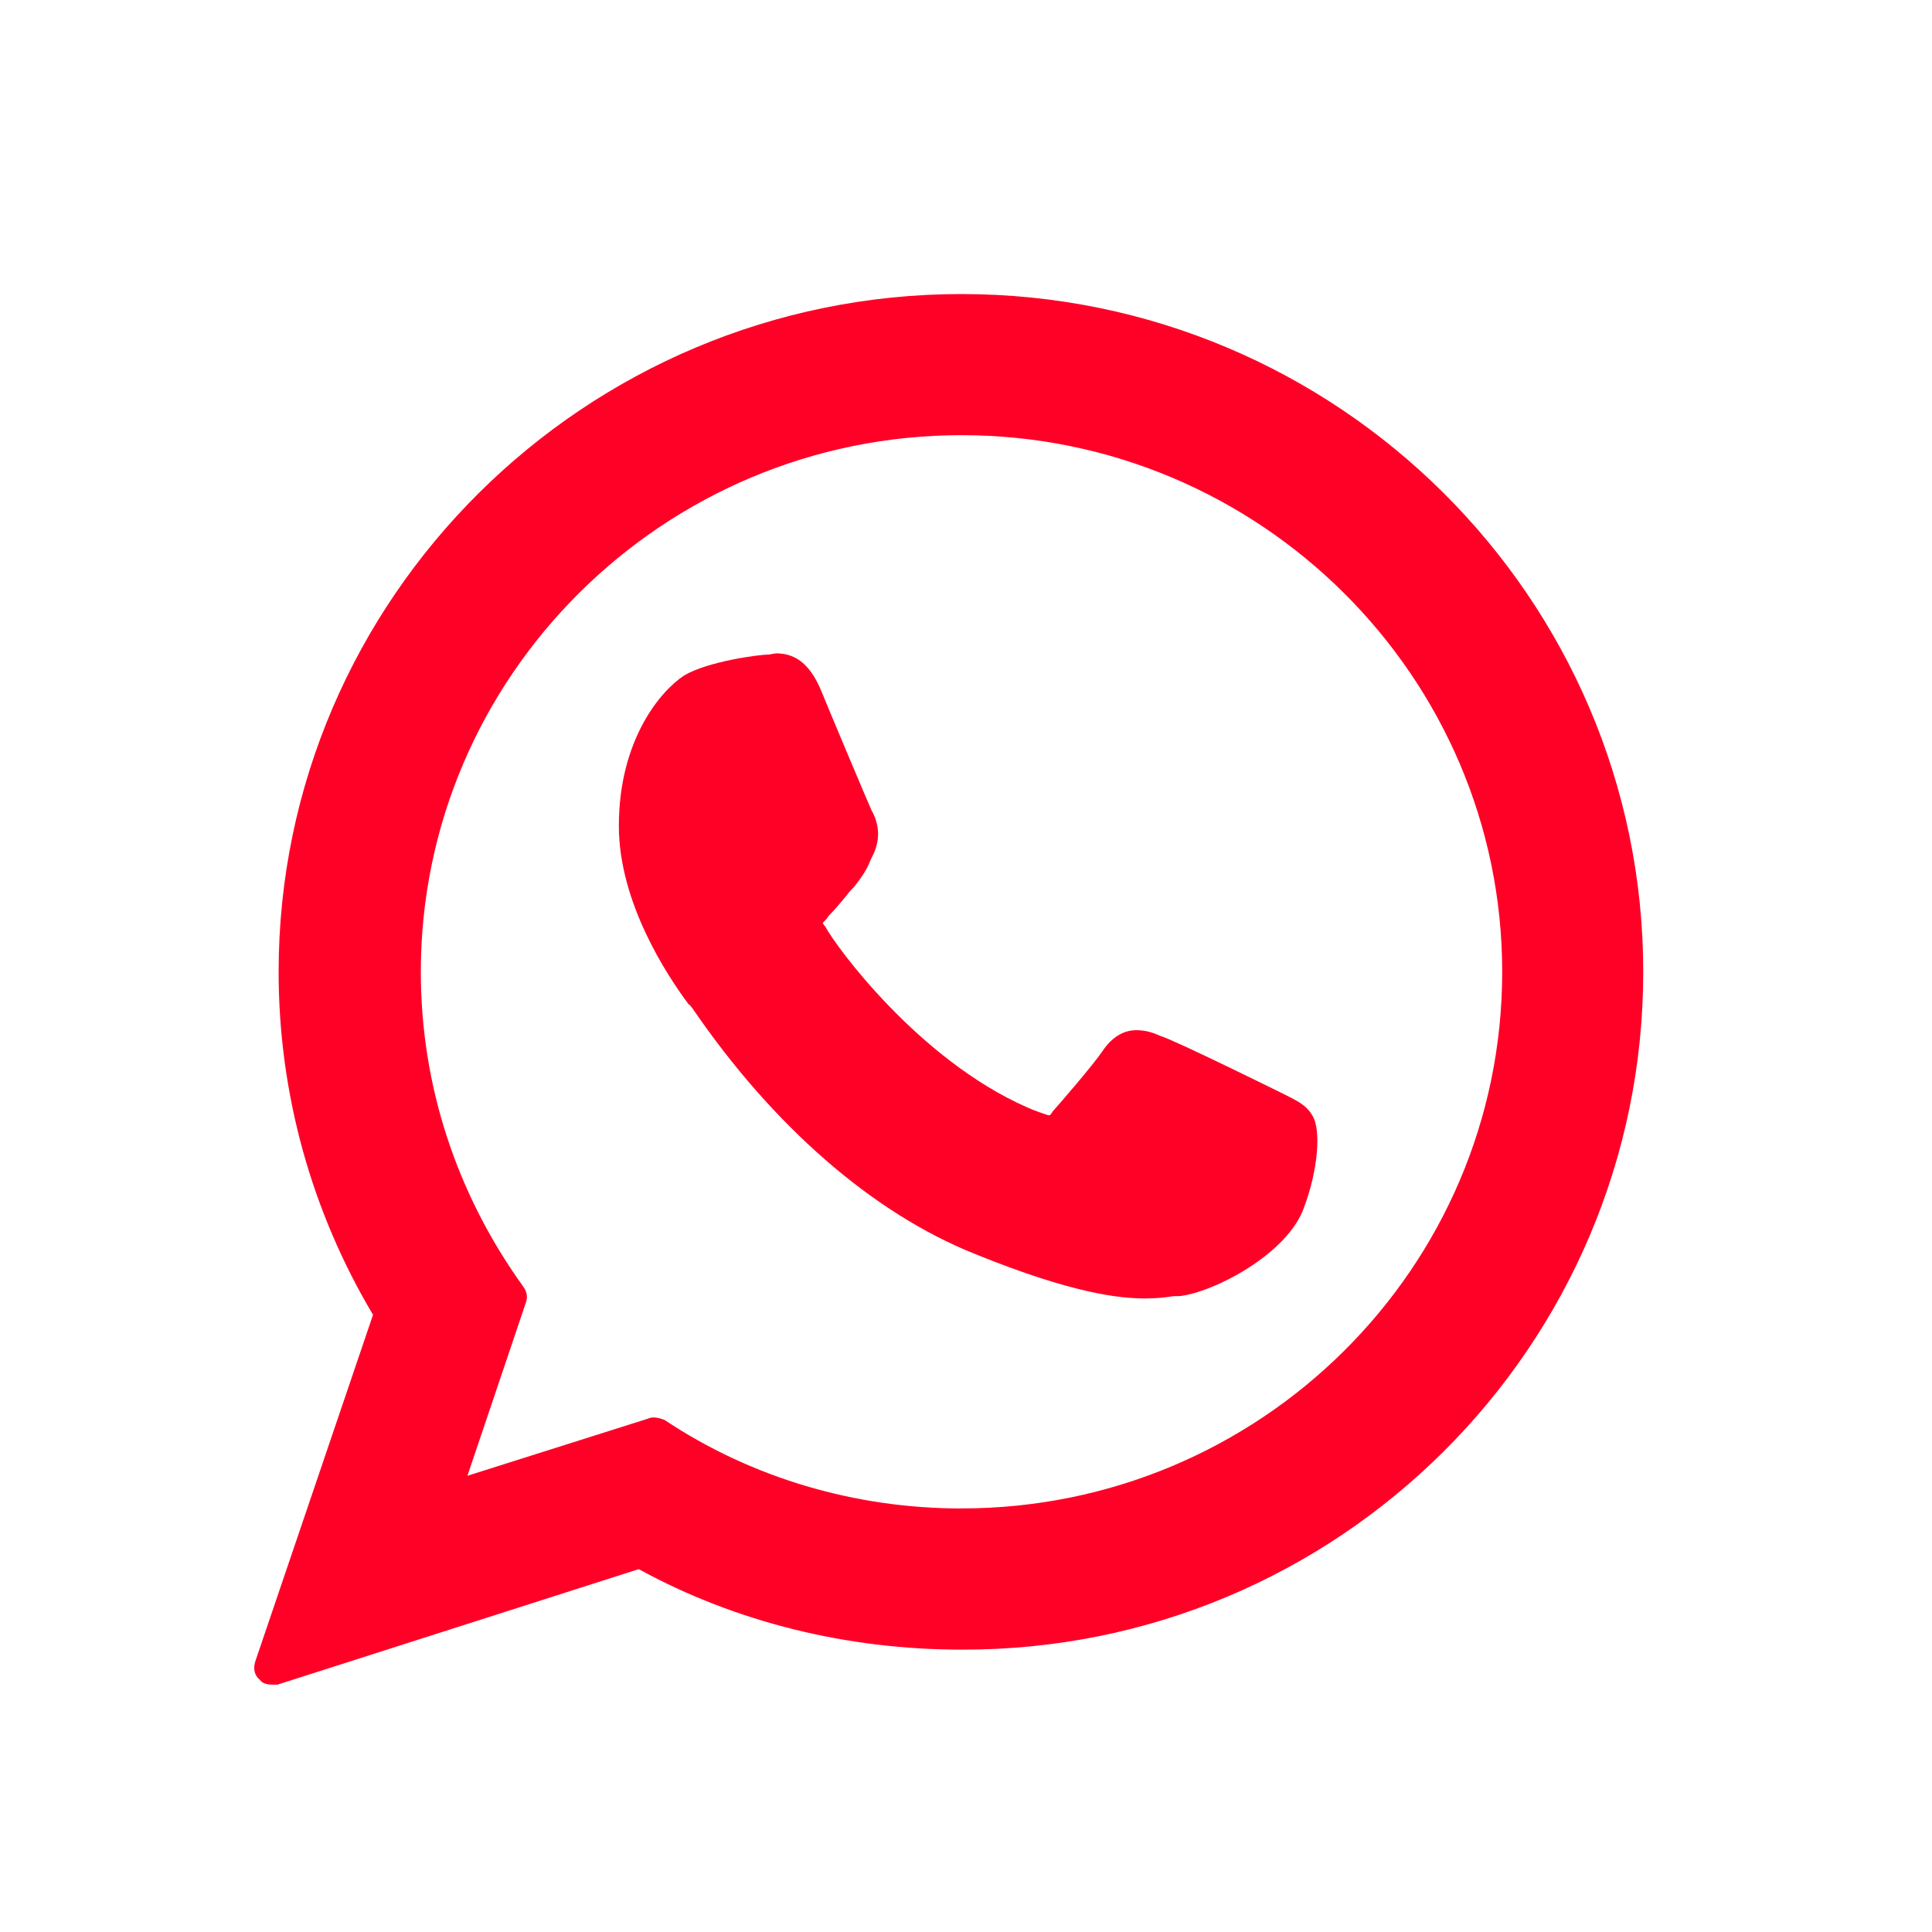
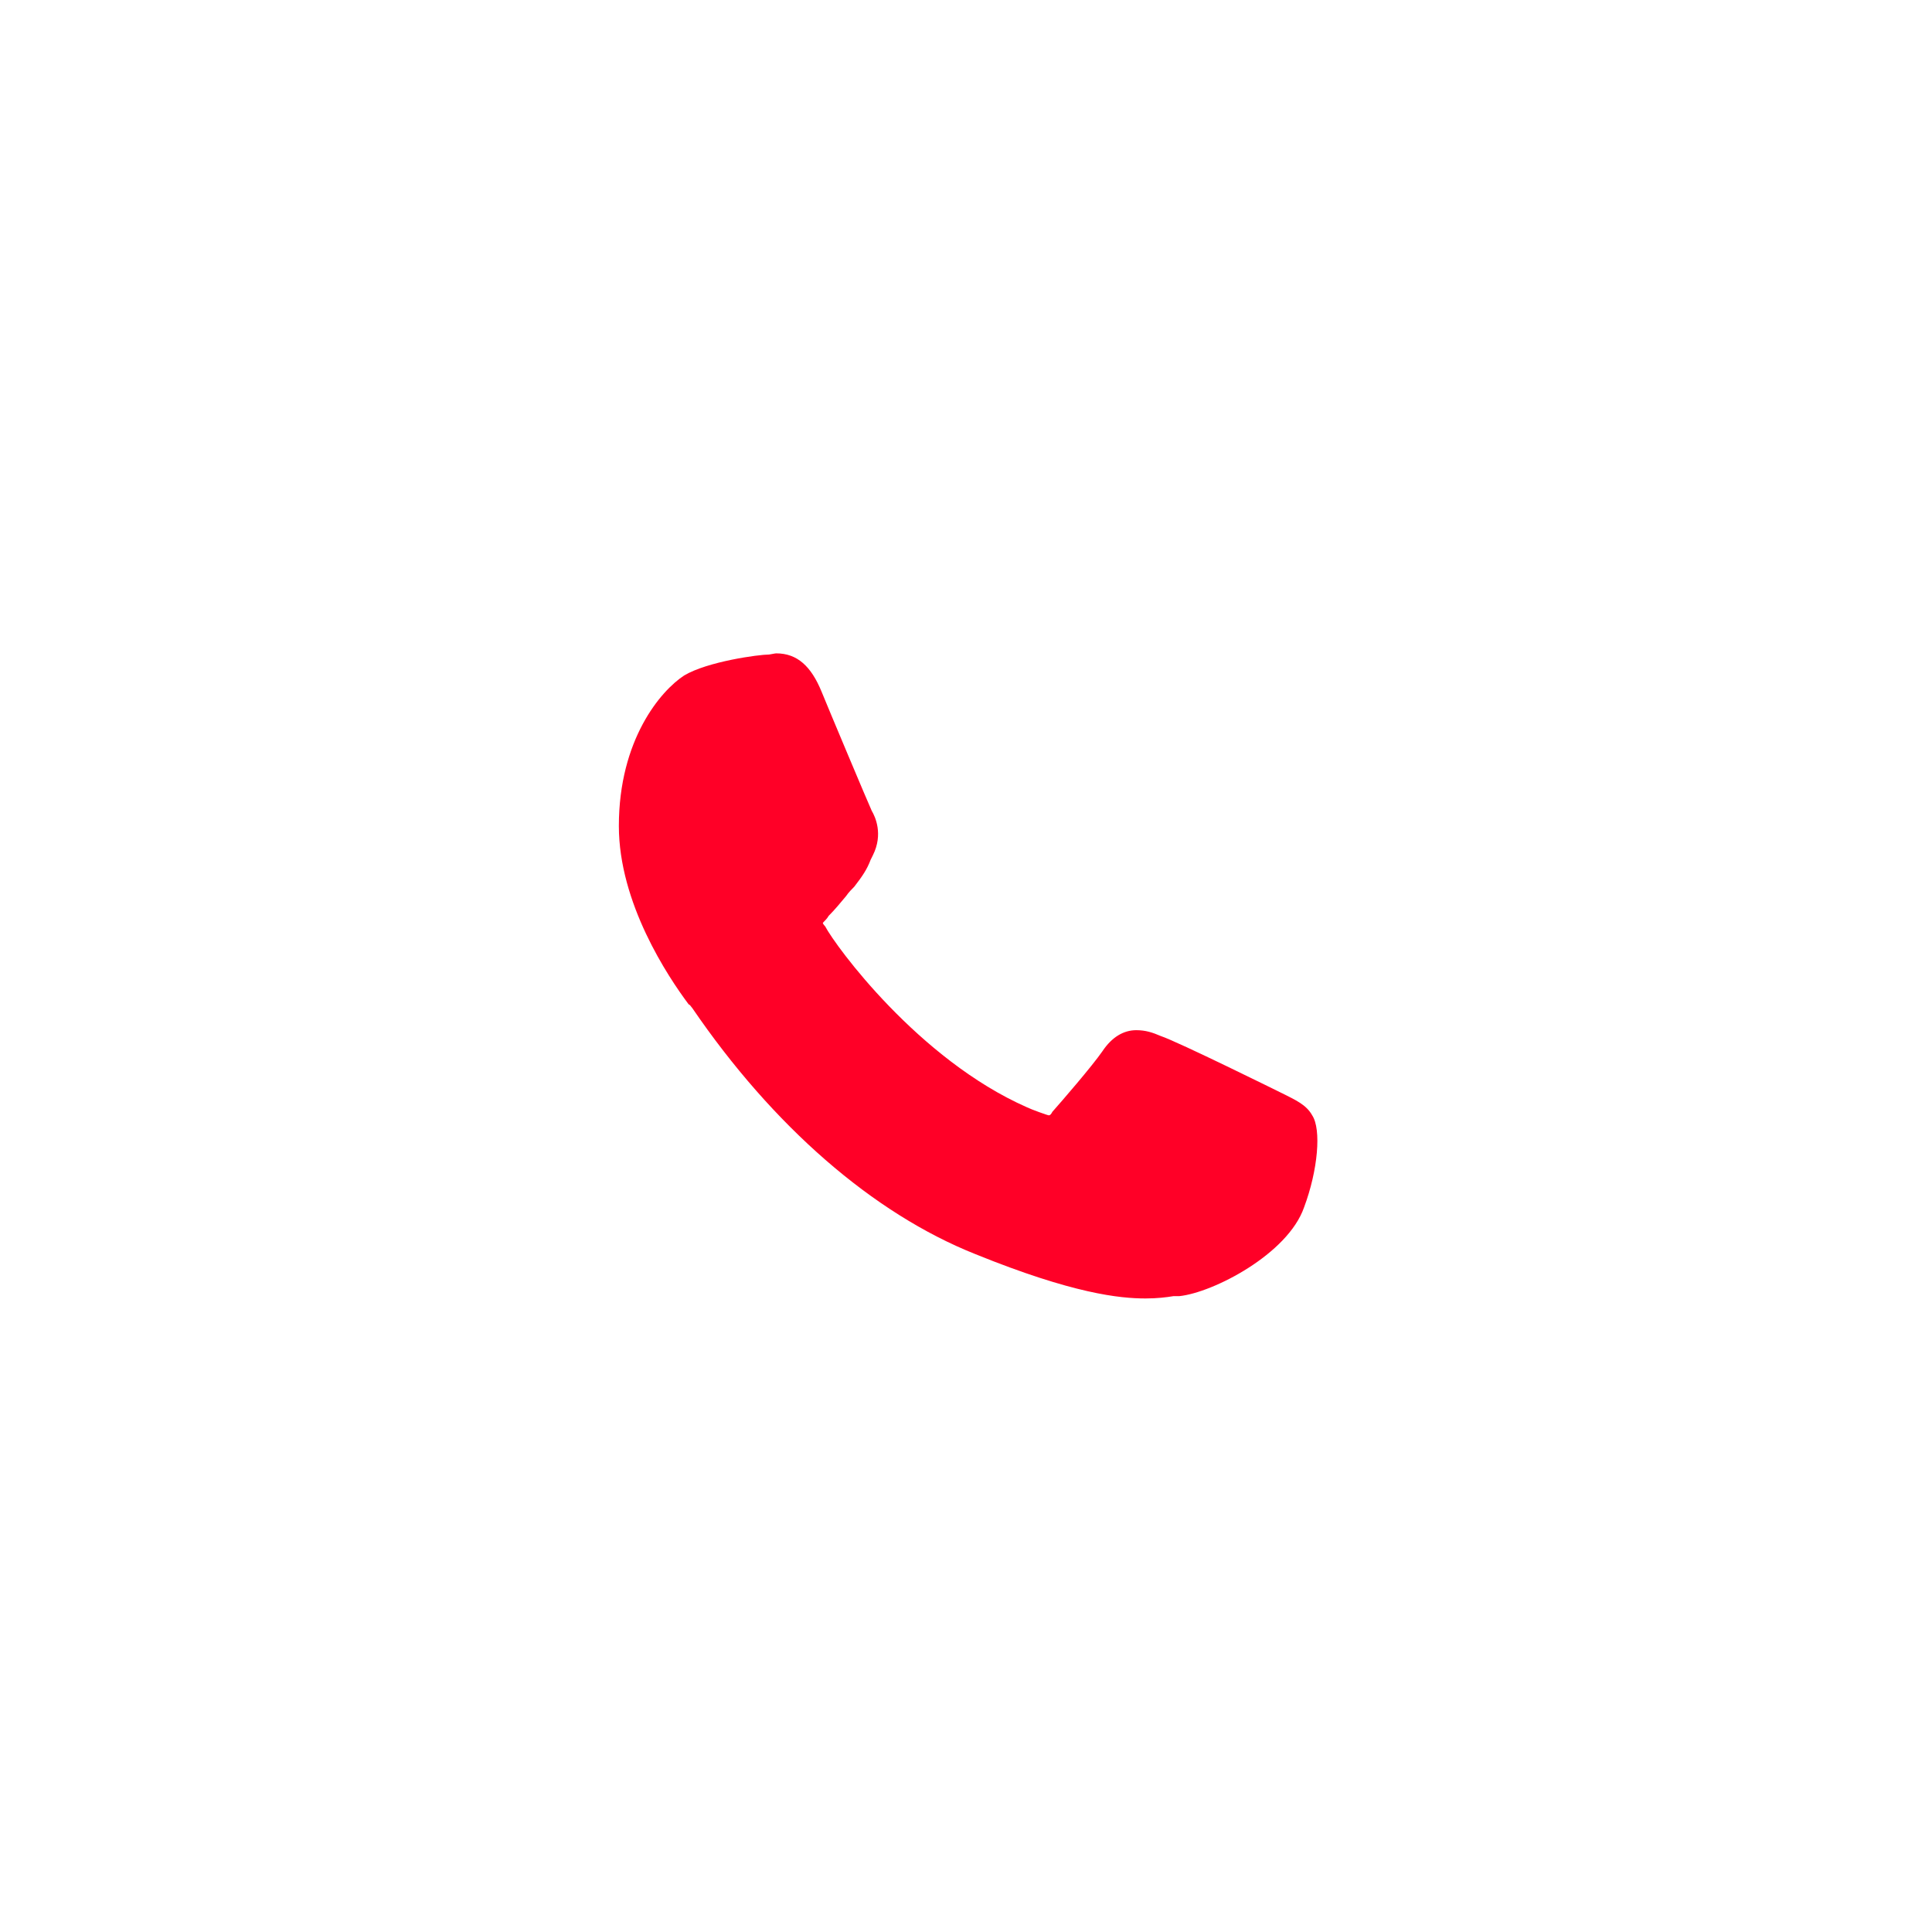
<svg xmlns="http://www.w3.org/2000/svg" xmlns:ns1="http://sodipodi.sourceforge.net/DTD/sodipodi-0.dtd" xmlns:ns2="http://www.inkscape.org/namespaces/inkscape" xml:space="preserve" width="50px" height="50px" version="1.1" shape-rendering="geometricPrecision" text-rendering="geometricPrecision" image-rendering="optimizeQuality" fill-rule="evenodd" clip-rule="evenodd" viewBox="0 0 50 50" id="svg6" ns1:docname="icon-whats.svg" ns2:version="1.2.2 (b0a8486541, 2022-12-01)">
  <defs id="defs10">
    <pattern id="EMFhbasepattern" patternUnits="userSpaceOnUse" width="6" height="6" x="0" y="0" />
  </defs>
  <ns1:namedview id="namedview8" pagecolor="#ffffff" bordercolor="#000000" borderopacity="0.25" ns2:showpageshadow="2" ns2:pageopacity="0.0" ns2:pagecheckerboard="0" ns2:deskcolor="#d1d1d1" showgrid="false" ns2:zoom="4.185" ns2:cx="-16.487455" ns2:cy="3.3452808" ns2:window-width="1920" ns2:window-height="1017" ns2:window-x="1912" ns2:window-y="71" ns2:window-maximized="1" ns2:current-layer="Слой_x0020_1" />
  <g id="Слой_x0020_1" ns2:label="Слой 1">
    <path style="fill:#ff0027;fill-opacity:1;fill-rule:nonzero;stroke:none;stroke-width:0.798" d="m 33.176,28.291 c -0.06,-0.03 -2.684,-1.328 -3.136,-1.479 -0.211,-0.091 -0.392,-0.151 -0.633,-0.151 -0.332,0 -0.633,0.181 -0.875,0.543 -0.271,0.392 -1.056,1.298 -1.297,1.57 -0.03,0.06 -0.06,0.091 -0.09,0.091 -0.03,0 -0.452,-0.151 -0.573,-0.211 -2.805,-1.238 -4.946,-4.166 -5.217,-4.68 -0.06,-0.06 -0.06,-0.091 -0.06,-0.091 0.03,-0.03 0.121,-0.121 0.151,-0.181 0.151,-0.151 0.302,-0.332 0.452,-0.513 0.06,-0.091 0.151,-0.181 0.211,-0.242 0.211,-0.272 0.332,-0.453 0.422,-0.694 l 0.06,-0.121 c 0.271,-0.543 0.06,-0.996 -0.03,-1.147 -0.06,-0.121 -1.176,-2.778 -1.297,-3.08 -0.271,-0.664 -0.633,-0.996 -1.176,-0.996 -0.03,0 0,0 -0.181,0.03 -0.271,0 -1.598,0.181 -2.202,0.543 -0.603,0.392 -1.689,1.661 -1.689,3.895 0,1.993 1.267,3.895 1.809,4.619 0.03,0 0.06,0.06 0.09,0.091 2.081,3.049 4.674,5.314 7.328,6.37 2.533,1.027 3.74,1.147 4.403,1.147 0,0 0,0 0,0 0.302,0 0.543,-0.03 0.724,-0.06 h 0.151 c 0.875,-0.091 2.805,-1.087 3.227,-2.295 0.362,-0.966 0.452,-2.023 0.211,-2.385 -0.151,-0.272 -0.422,-0.392 -0.784,-0.574 z" id="path1522" />
-     <path style="fill:#ff0027;fill-opacity:1;fill-rule:nonzero;stroke:none;stroke-width:0.798" d="m 24.883,7.61 c -9.741,0 -17.672,7.88 -17.672,17.541 0,3.14 0.844,6.189 2.443,8.876 l -3.046,8.967 c -0.06,0.181 -0.03,0.362 0.121,0.483 0.06,0.091 0.181,0.121 0.332,0.121 0.03,0 0.09,0 0.121,0 l 9.349,-2.989 c 2.533,1.389 5.428,2.083 8.354,2.083 9.741,0.03 17.642,-7.85 17.642,-17.541 0,-9.661 -7.901,-17.541 -17.642,-17.541 z m 0,31.429 c -2.744,0 -5.428,-0.785 -7.69,-2.295 -0.09,-0.03 -0.181,-0.06 -0.271,-0.06 -0.03,0 -0.09,0 -0.151,0.03 l -4.674,1.479 1.508,-4.468 c 0.06,-0.151 0.03,-0.302 -0.06,-0.423 -1.719,-2.385 -2.654,-5.193 -2.654,-8.152 0,-7.638 6.273,-13.888 13.993,-13.888 7.72,0 13.993,6.25 13.993,13.888 0,7.669 -6.273,13.888 -13.993,13.888 z" id="path1524" />
  </g>
</svg>